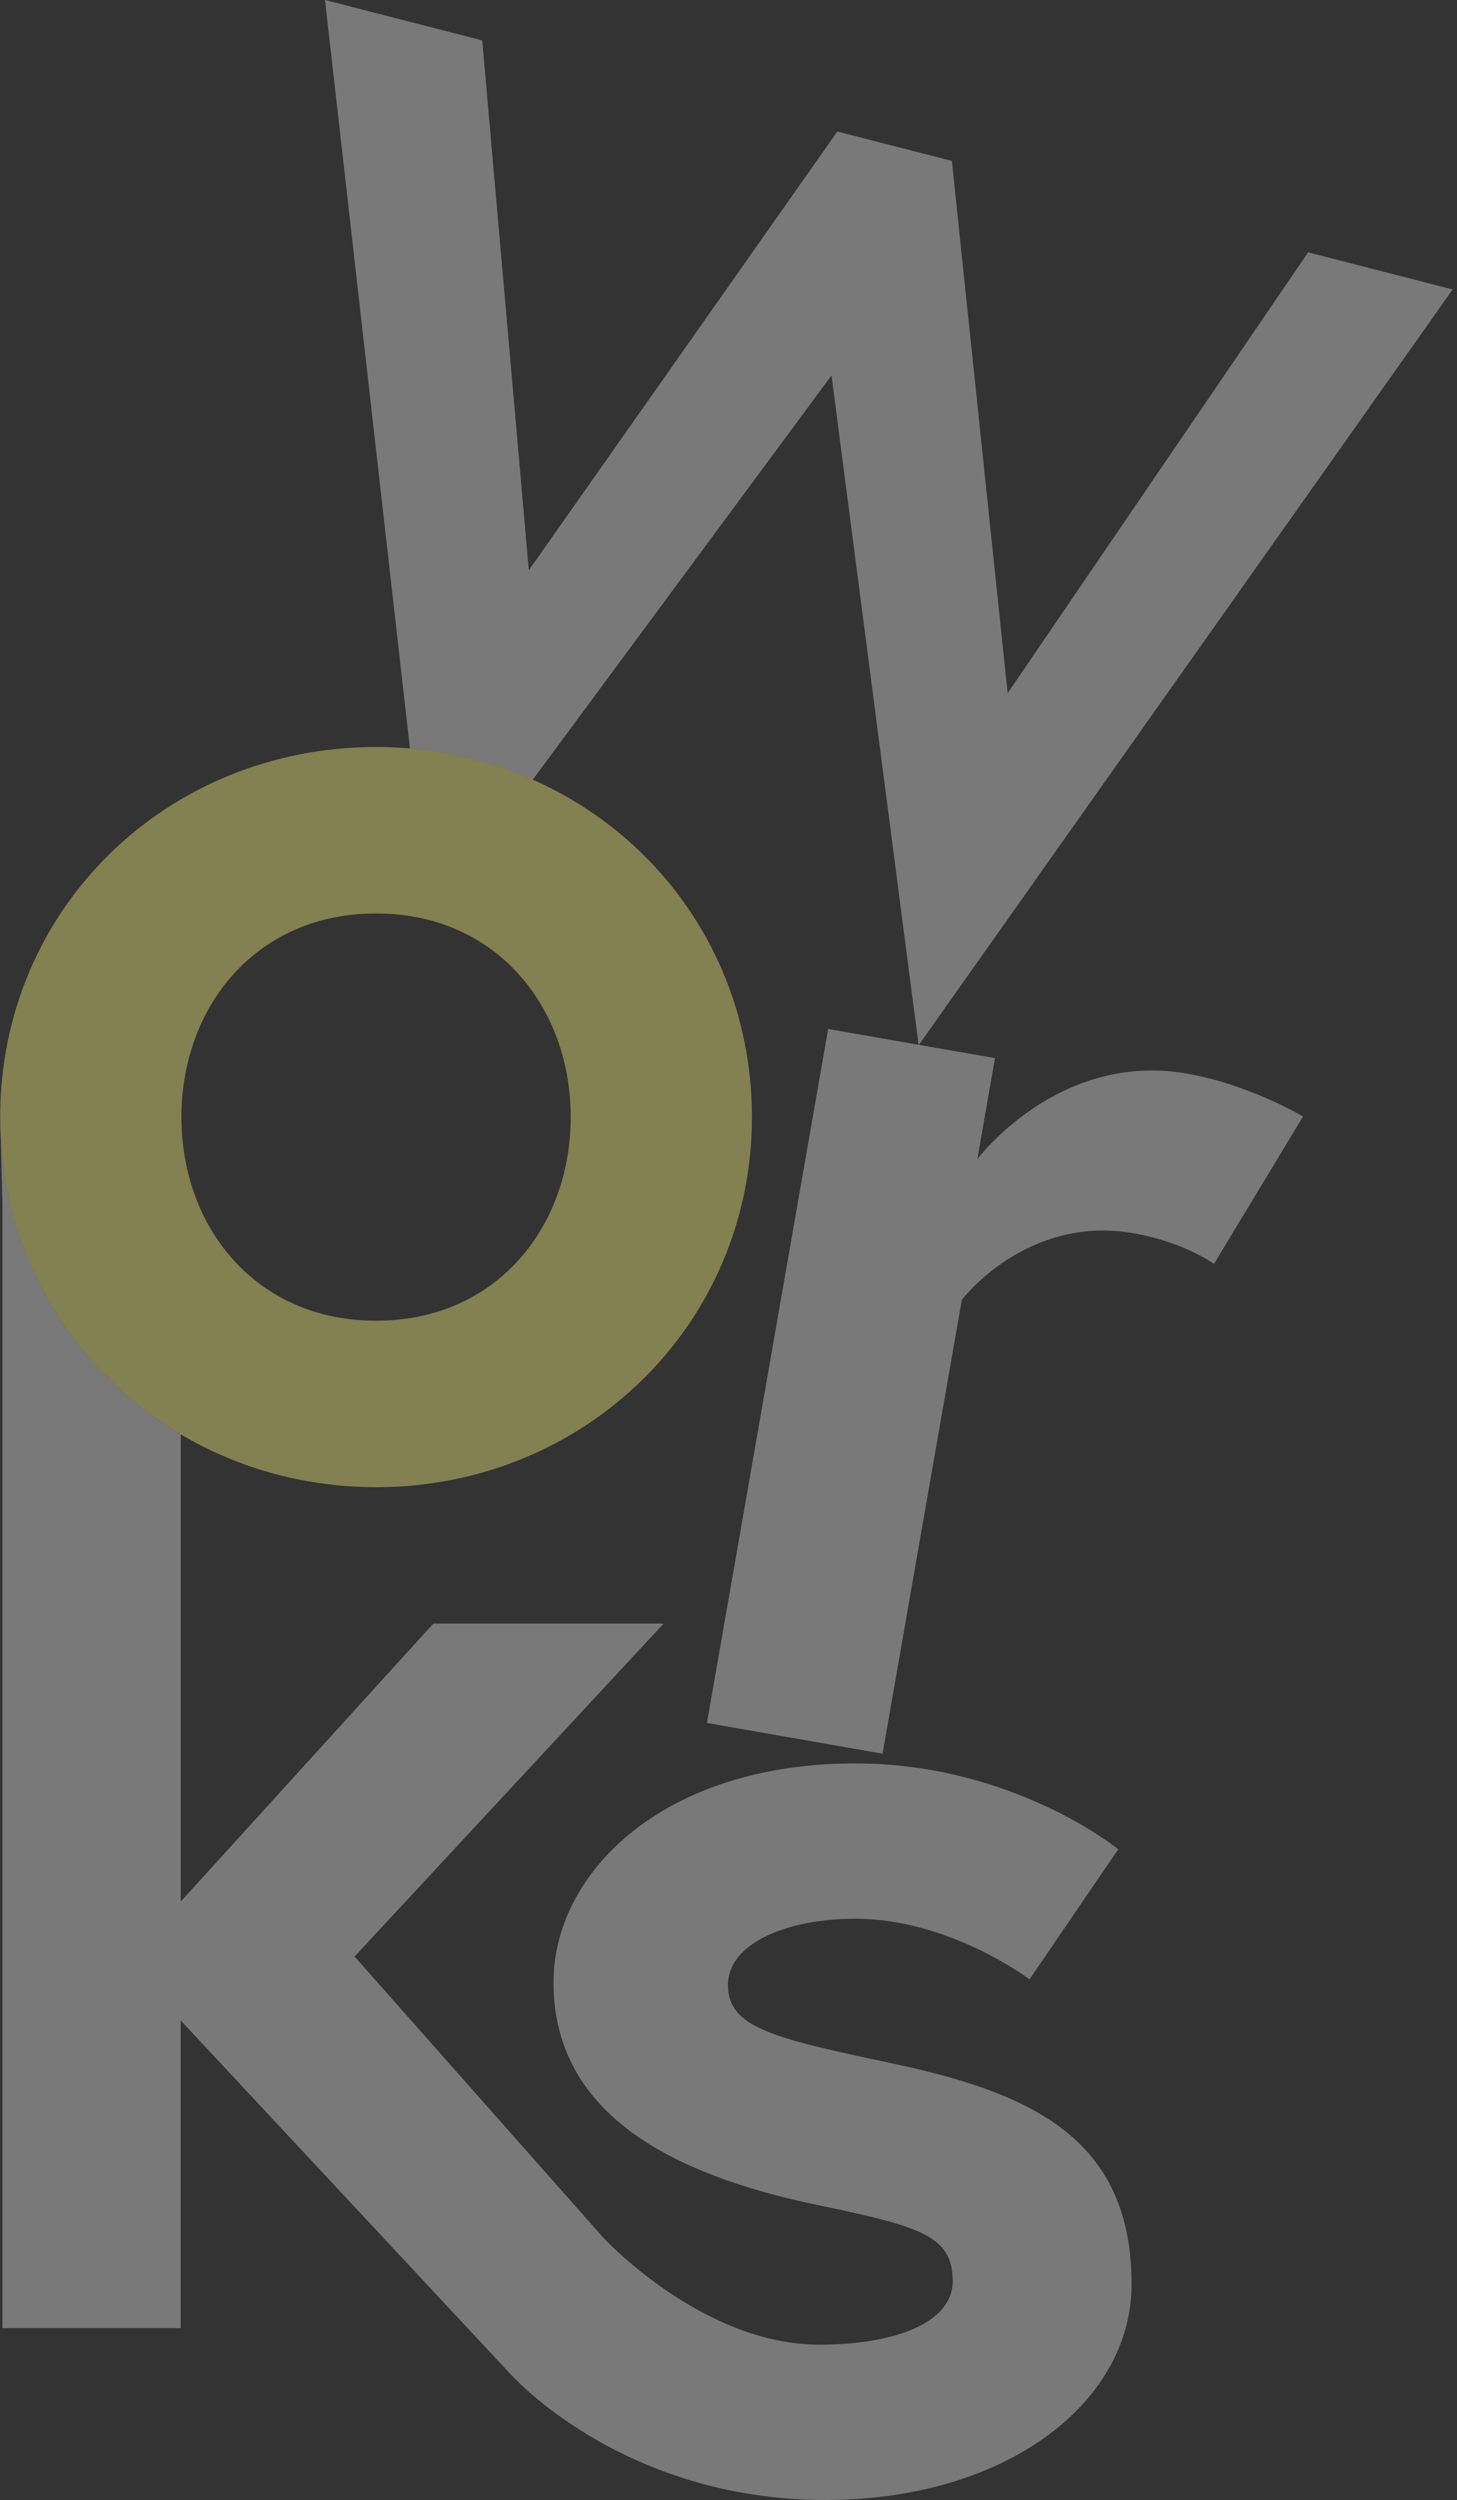
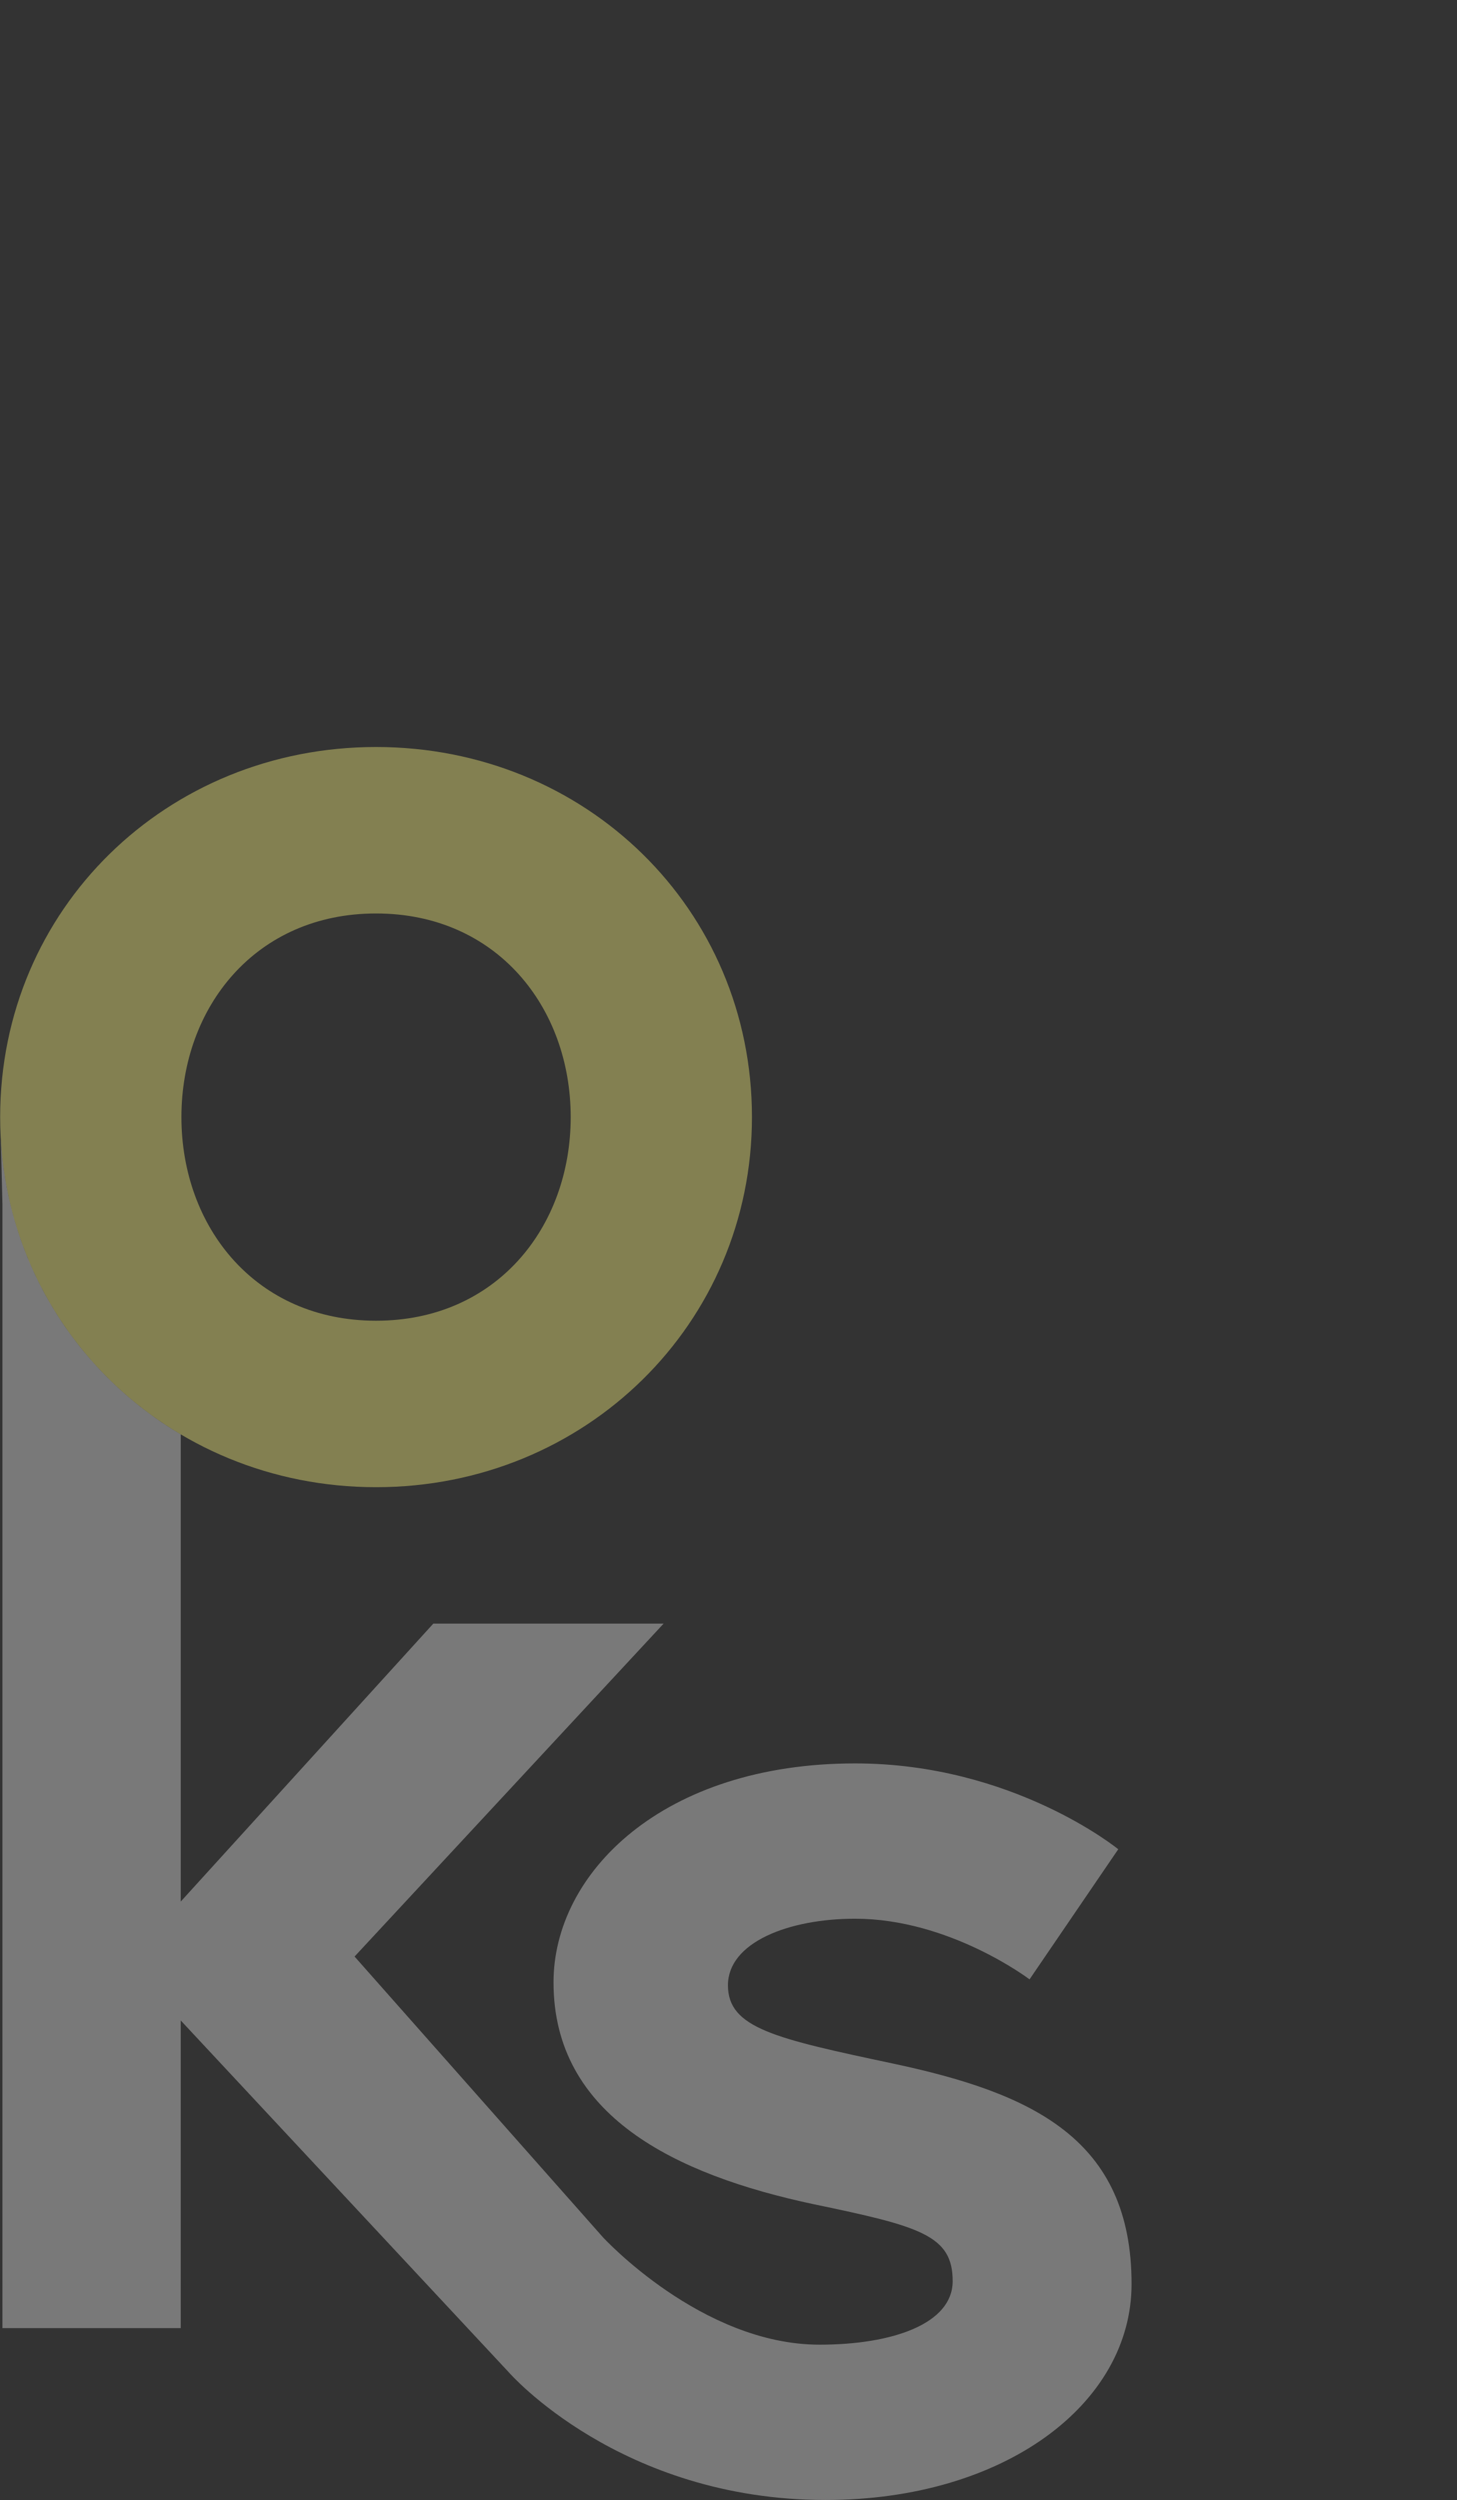
<svg xmlns="http://www.w3.org/2000/svg" version="1.1" x="0px" y="0px" width="316px" height="542px" viewBox="0 0 316 542" enable-background="new 0 0 316 542" xml:space="preserve">
  <rect x="0" y="0" width="316" height="542" fill="#333333" stroke="none" />
  <g id="レイヤー_1">
</g>
  <g id="レイヤー_5">
    <g opacity="0.4">
-       <path fill="#E2E2E2" d="M283.708,54.708l-65.163,95.573L206.443,34.885l-24.836-6.373l-66.918,95.131L104.593,8.76L70.484,0    l18.427,162.264c9.452,0.8,18.427,3.139,26.638,6.779l64.793-87.648l18.892,145.221L315.06,62.752L283.708,54.708z" />
-     </g>
+       </g>
    <g opacity="0.4">
      <path fill="#E2E2E2" d="M245.42,495.19c0,25.97-27.57,46.81-66.37,46.81c-44.57,0-68.66-27.64-68.66-27.64L39.2,438.04v66.7H0.53    V261.13l-0.35-14.01c0.33,5.51,1.21,10.86,2.59,15.99c0.18,0.66,0.36,1.31,0.55,1.96c0.38,1.3,0.8,2.58,1.24,3.85    c0.43,1.23,0.9,2.44,1.38,3.64c0.03,0.09,0.07,0.19,0.12,0.27c0.23,0.57,0.47,1.13,0.72,1.69c0.22,0.5,0.44,1,0.67,1.49    c0.09,0.22,0.19,0.43,0.3,0.64c0.24,0.5,0.48,0.99,0.73,1.49c0.28,0.56,0.57,1.12,0.86,1.67c0.36,0.68,0.73,1.35,1.11,2.01    c0.28,0.5,0.57,0.99,0.87,1.48c0.01,0.04,0.03,0.08,0.06,0.11c0.28,0.47,0.57,0.93,0.86,1.39c0.07,0.12,0.14,0.24,0.22,0.36    c0.32,0.5,0.64,0.99,0.97,1.48c0.41,0.63,0.84,1.24,1.28,1.85c0.22,0.32,0.45,0.63,0.68,0.94c1.28,1.76,2.65,3.47,4.09,5.12    c0.43,0.5,0.87,0.99,1.32,1.48c0.44,0.48,0.89,0.97,1.35,1.44c0.41,0.44,0.84,0.87,1.26,1.29c0.5,0.5,1.02,1,1.54,1.49    c0.48,0.46,0.97,0.9,1.46,1.34c0.49,0.44,0.98,0.88,1.49,1.31c1,0.85,2.02,1.69,3.07,2.5c0.52,0.4,1.05,0.8,1.59,1.19    c1.59,1.18,3.24,2.29,4.93,3.35c0.57,0.35,1.14,0.7,1.71,1.04v101.28L93.98,352h49.95L76.9,424.18L130.73,485    c0,0,21.39,23.33,47.03,23.33c15.72,0,28.86-4.49,28.86-13.78c0-9.94-7.05-11.87-30.13-16.67c-30.15-6.41-56.44-19.24-56.44-48.1    c0-23.74,23.72-47.47,65.41-47.47c34.31,0,57.07,18.61,57.07,18.61l-19.24,28.21c0,0-17.3-13.15-37.83-13.15    c-14.43,0-27.58,5.13-27.58,14.43c0,9.31,10.26,11.55,35.92,17C223.94,453.83,245.42,463.77,245.42,495.19z" />
    </g>
    <g opacity="0.4">
-       <path fill="#E2E2E2" d="M282.613,242.061l-19.323,31.953c0,0-6.374-4.711-17.484-6.653c-23.173-4.049-37.198,14.436-37.198,14.436    l-17.195,98.405l-38.092-6.657l26.291-150.463l36.186,6.324l-3.826,21.902c0,0,17.507-23.436,45.441-18.555    C271.065,235.138,282.613,242.061,282.613,242.061z" />
-     </g>
+       </g>
    <g opacity="0.4">
      <path fill="#F9F37D" d="M163.088,242.188c0,44.792-36.092,80.238-81.527,80.238S0.034,286.981,0.034,242.188    c0-45.114,36.091-80.237,81.526-80.237S163.088,197.074,163.088,242.188z M123.775,242.188c0-23.846-16.113-44.147-42.214-44.147    s-42.213,20.301-42.213,44.147c0,23.846,16.112,44.148,42.213,44.148S123.775,266.034,123.775,242.188z" />
    </g>
  </g>
  <g id="レイヤー_2">
</g>
  <g id="レイヤー_3">
</g>
  <g id="レイヤー_4">
</g>
</svg>